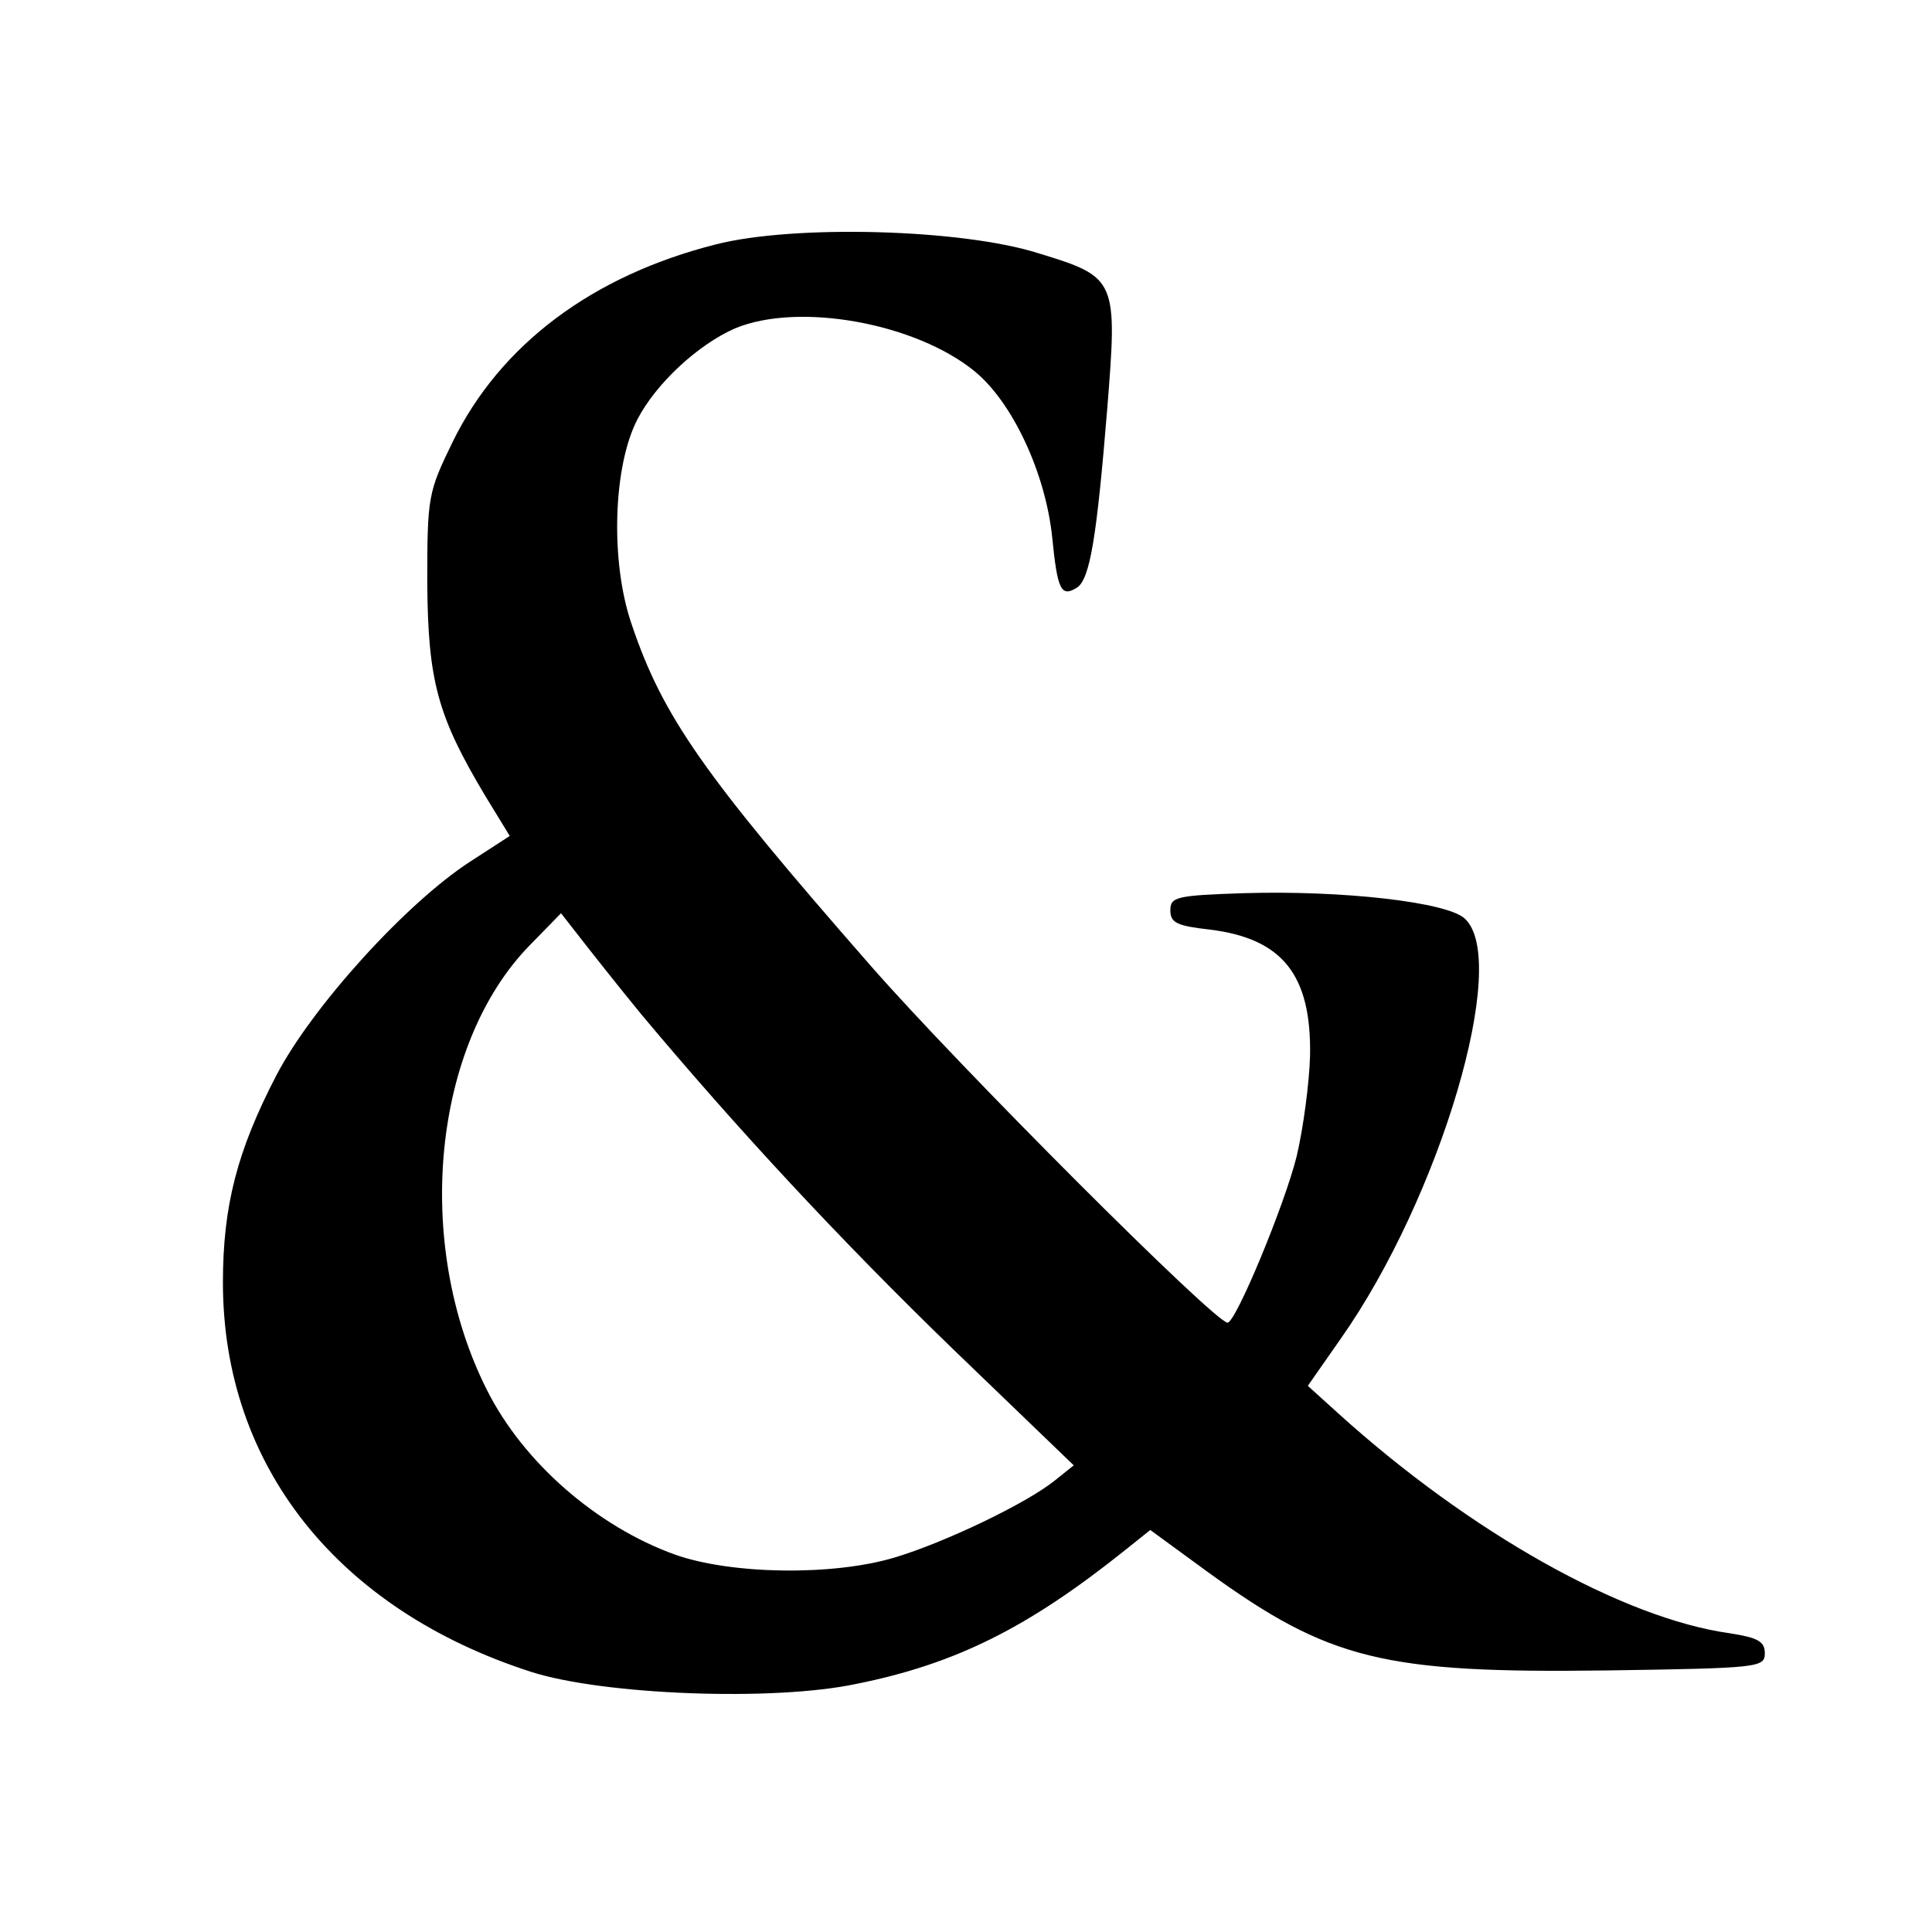
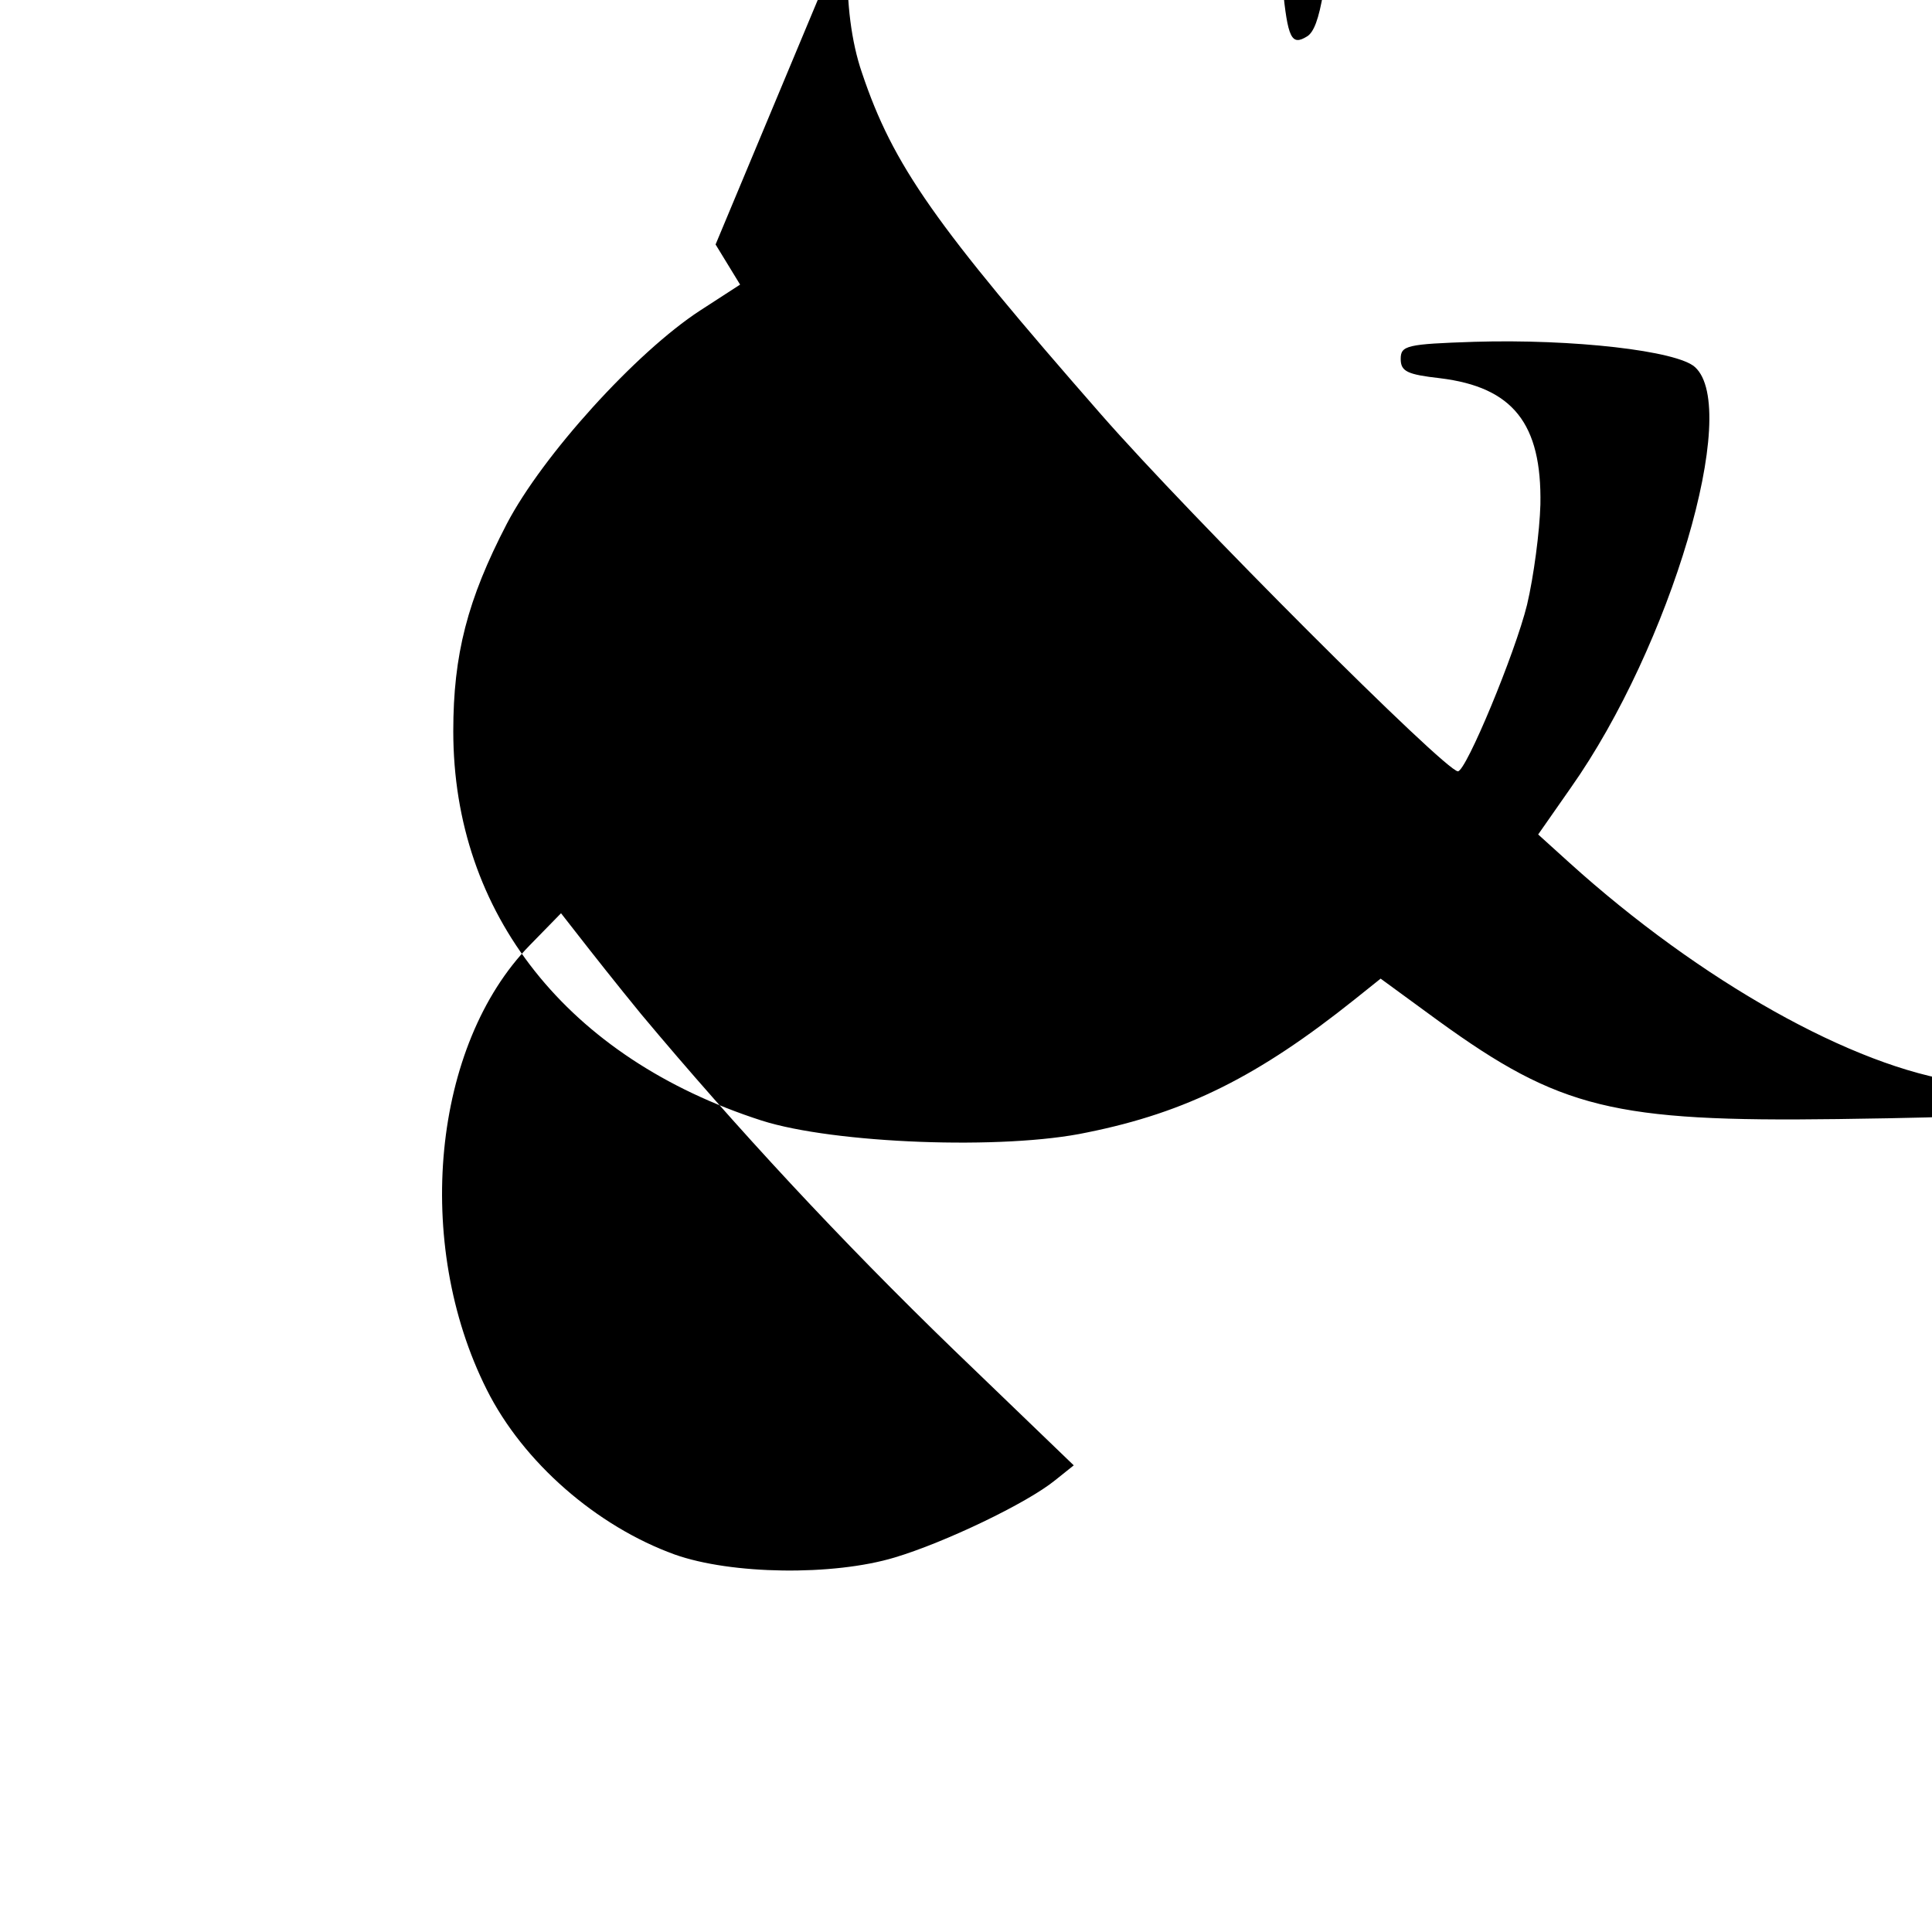
<svg xmlns="http://www.w3.org/2000/svg" version="1.0" width="260pt" height="260pt" viewBox="0 0 260 260" preserveAspectRatio="xMidYMid meet">
  <g transform="translate(0,260) scale(0.1,-0.1)" fill="#000000" stroke="none">
-     <path d="M963 2271 c-166 -42 -290 -135 -354 -266 -33 -68 -34 -73 -34 -190 1 -132 14 -179 78 -286 l33 -54 -54 -35 c-86 -56 -212 -195 -260 -287 -53 -102 -72 -176 -72 -279 0 -246 154 -440 415 -524 97 -31 326 -40 438 -16 134 27 231 76 360 179 l35 28 78 -57 c163 -118 236 -136 537 -132 204 3 212 4 212 23 0 16 -9 21 -47 27 -144 20 -350 136 -526 295 l-42 38 44 63 c134 190 229 510 167 566 -24 22 -164 38 -297 34 -91 -3 -99 -5 -99 -23 0 -17 9 -21 53 -26 98 -12 137 -61 135 -170 -1 -36 -9 -97 -18 -135 -16 -65 -82 -224 -93 -224 -17 0 -360 343 -480 480 -224 256 -280 335 -322 460 -29 84 -25 213 8 276 25 48 81 100 131 122 86 36 244 7 323 -58 51 -42 95 -137 104 -223 7 -71 12 -81 33 -68 18 11 27 69 41 240 14 175 13 178 -92 210 -103 33 -330 39 -435 12z m-100 -1036 c128 -153 268 -304 421 -452 l161 -155 -25 -20 c-38 -31 -149 -84 -216 -104 -83 -25 -220 -23 -296 4 -105 38 -204 124 -253 222 -99 197 -73 464 58 598 l42 43 25 -32 c14 -18 51 -65 83 -104z" />
+     <path d="M963 2271 l33 -54 -54 -35 c-86 -56 -212 -195 -260 -287 -53 -102 -72 -176 -72 -279 0 -246 154 -440 415 -524 97 -31 326 -40 438 -16 134 27 231 76 360 179 l35 28 78 -57 c163 -118 236 -136 537 -132 204 3 212 4 212 23 0 16 -9 21 -47 27 -144 20 -350 136 -526 295 l-42 38 44 63 c134 190 229 510 167 566 -24 22 -164 38 -297 34 -91 -3 -99 -5 -99 -23 0 -17 9 -21 53 -26 98 -12 137 -61 135 -170 -1 -36 -9 -97 -18 -135 -16 -65 -82 -224 -93 -224 -17 0 -360 343 -480 480 -224 256 -280 335 -322 460 -29 84 -25 213 8 276 25 48 81 100 131 122 86 36 244 7 323 -58 51 -42 95 -137 104 -223 7 -71 12 -81 33 -68 18 11 27 69 41 240 14 175 13 178 -92 210 -103 33 -330 39 -435 12z m-100 -1036 c128 -153 268 -304 421 -452 l161 -155 -25 -20 c-38 -31 -149 -84 -216 -104 -83 -25 -220 -23 -296 4 -105 38 -204 124 -253 222 -99 197 -73 464 58 598 l42 43 25 -32 c14 -18 51 -65 83 -104z" />
  </g>
</svg>